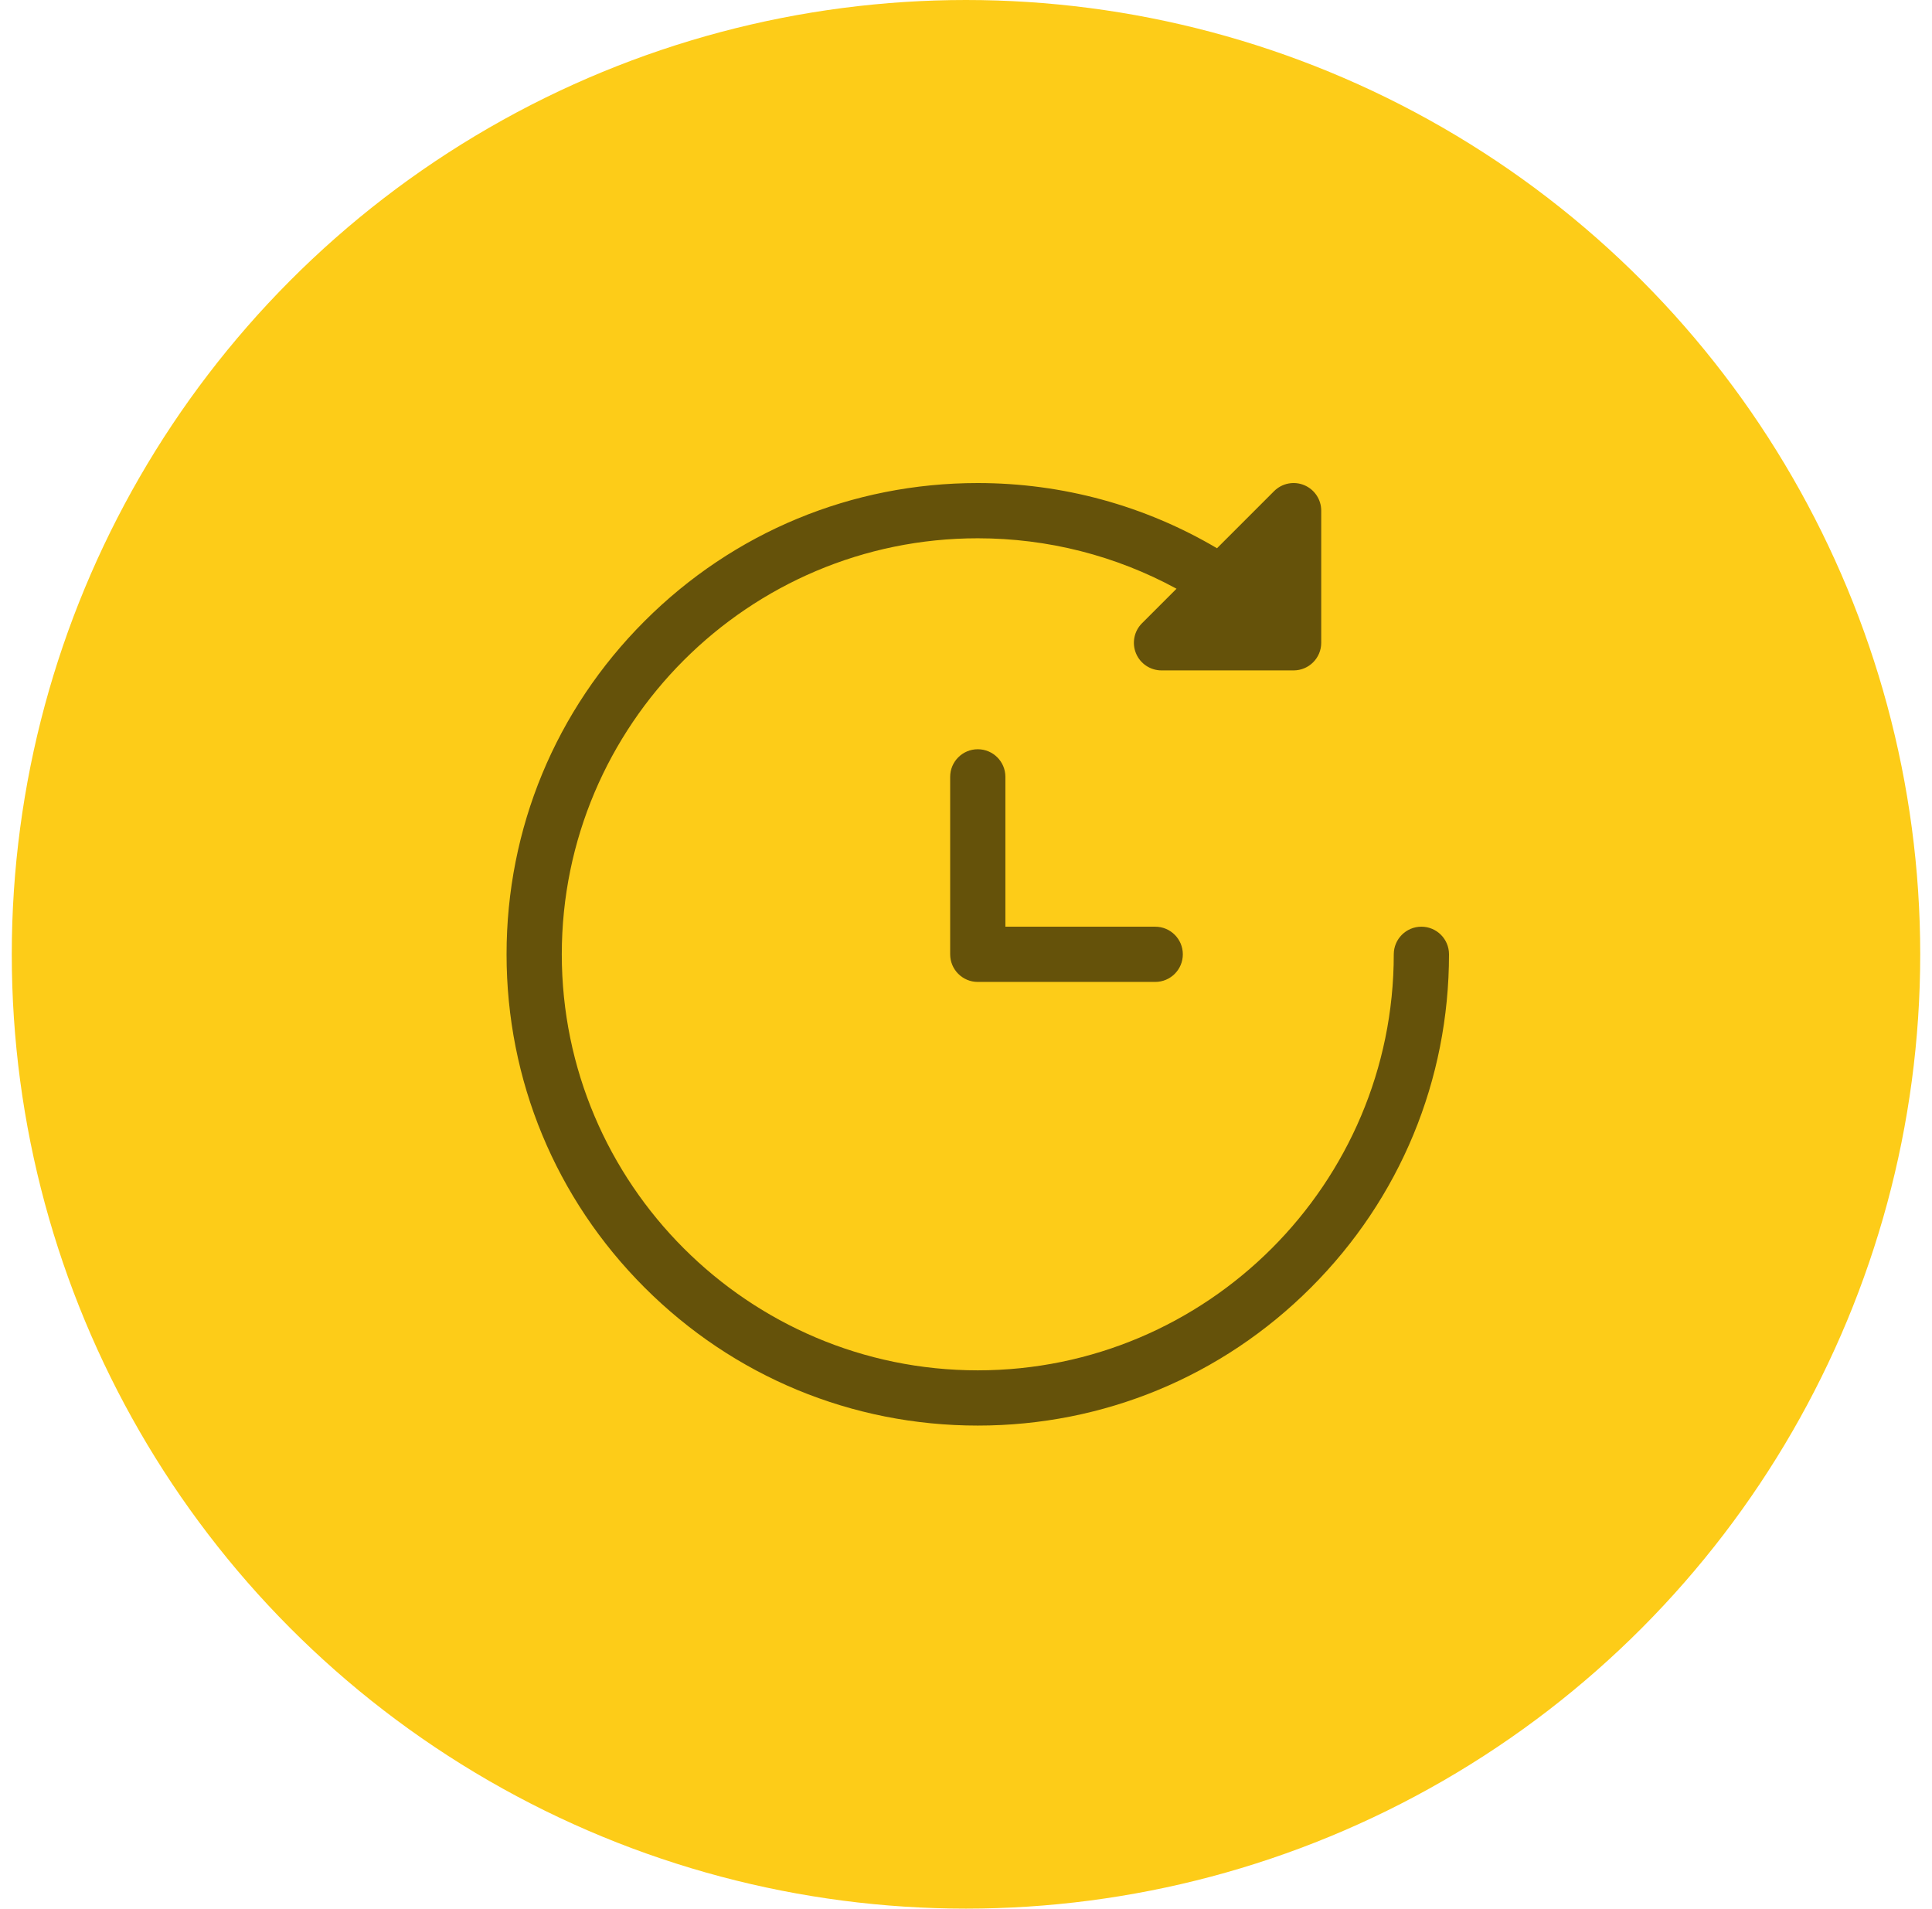
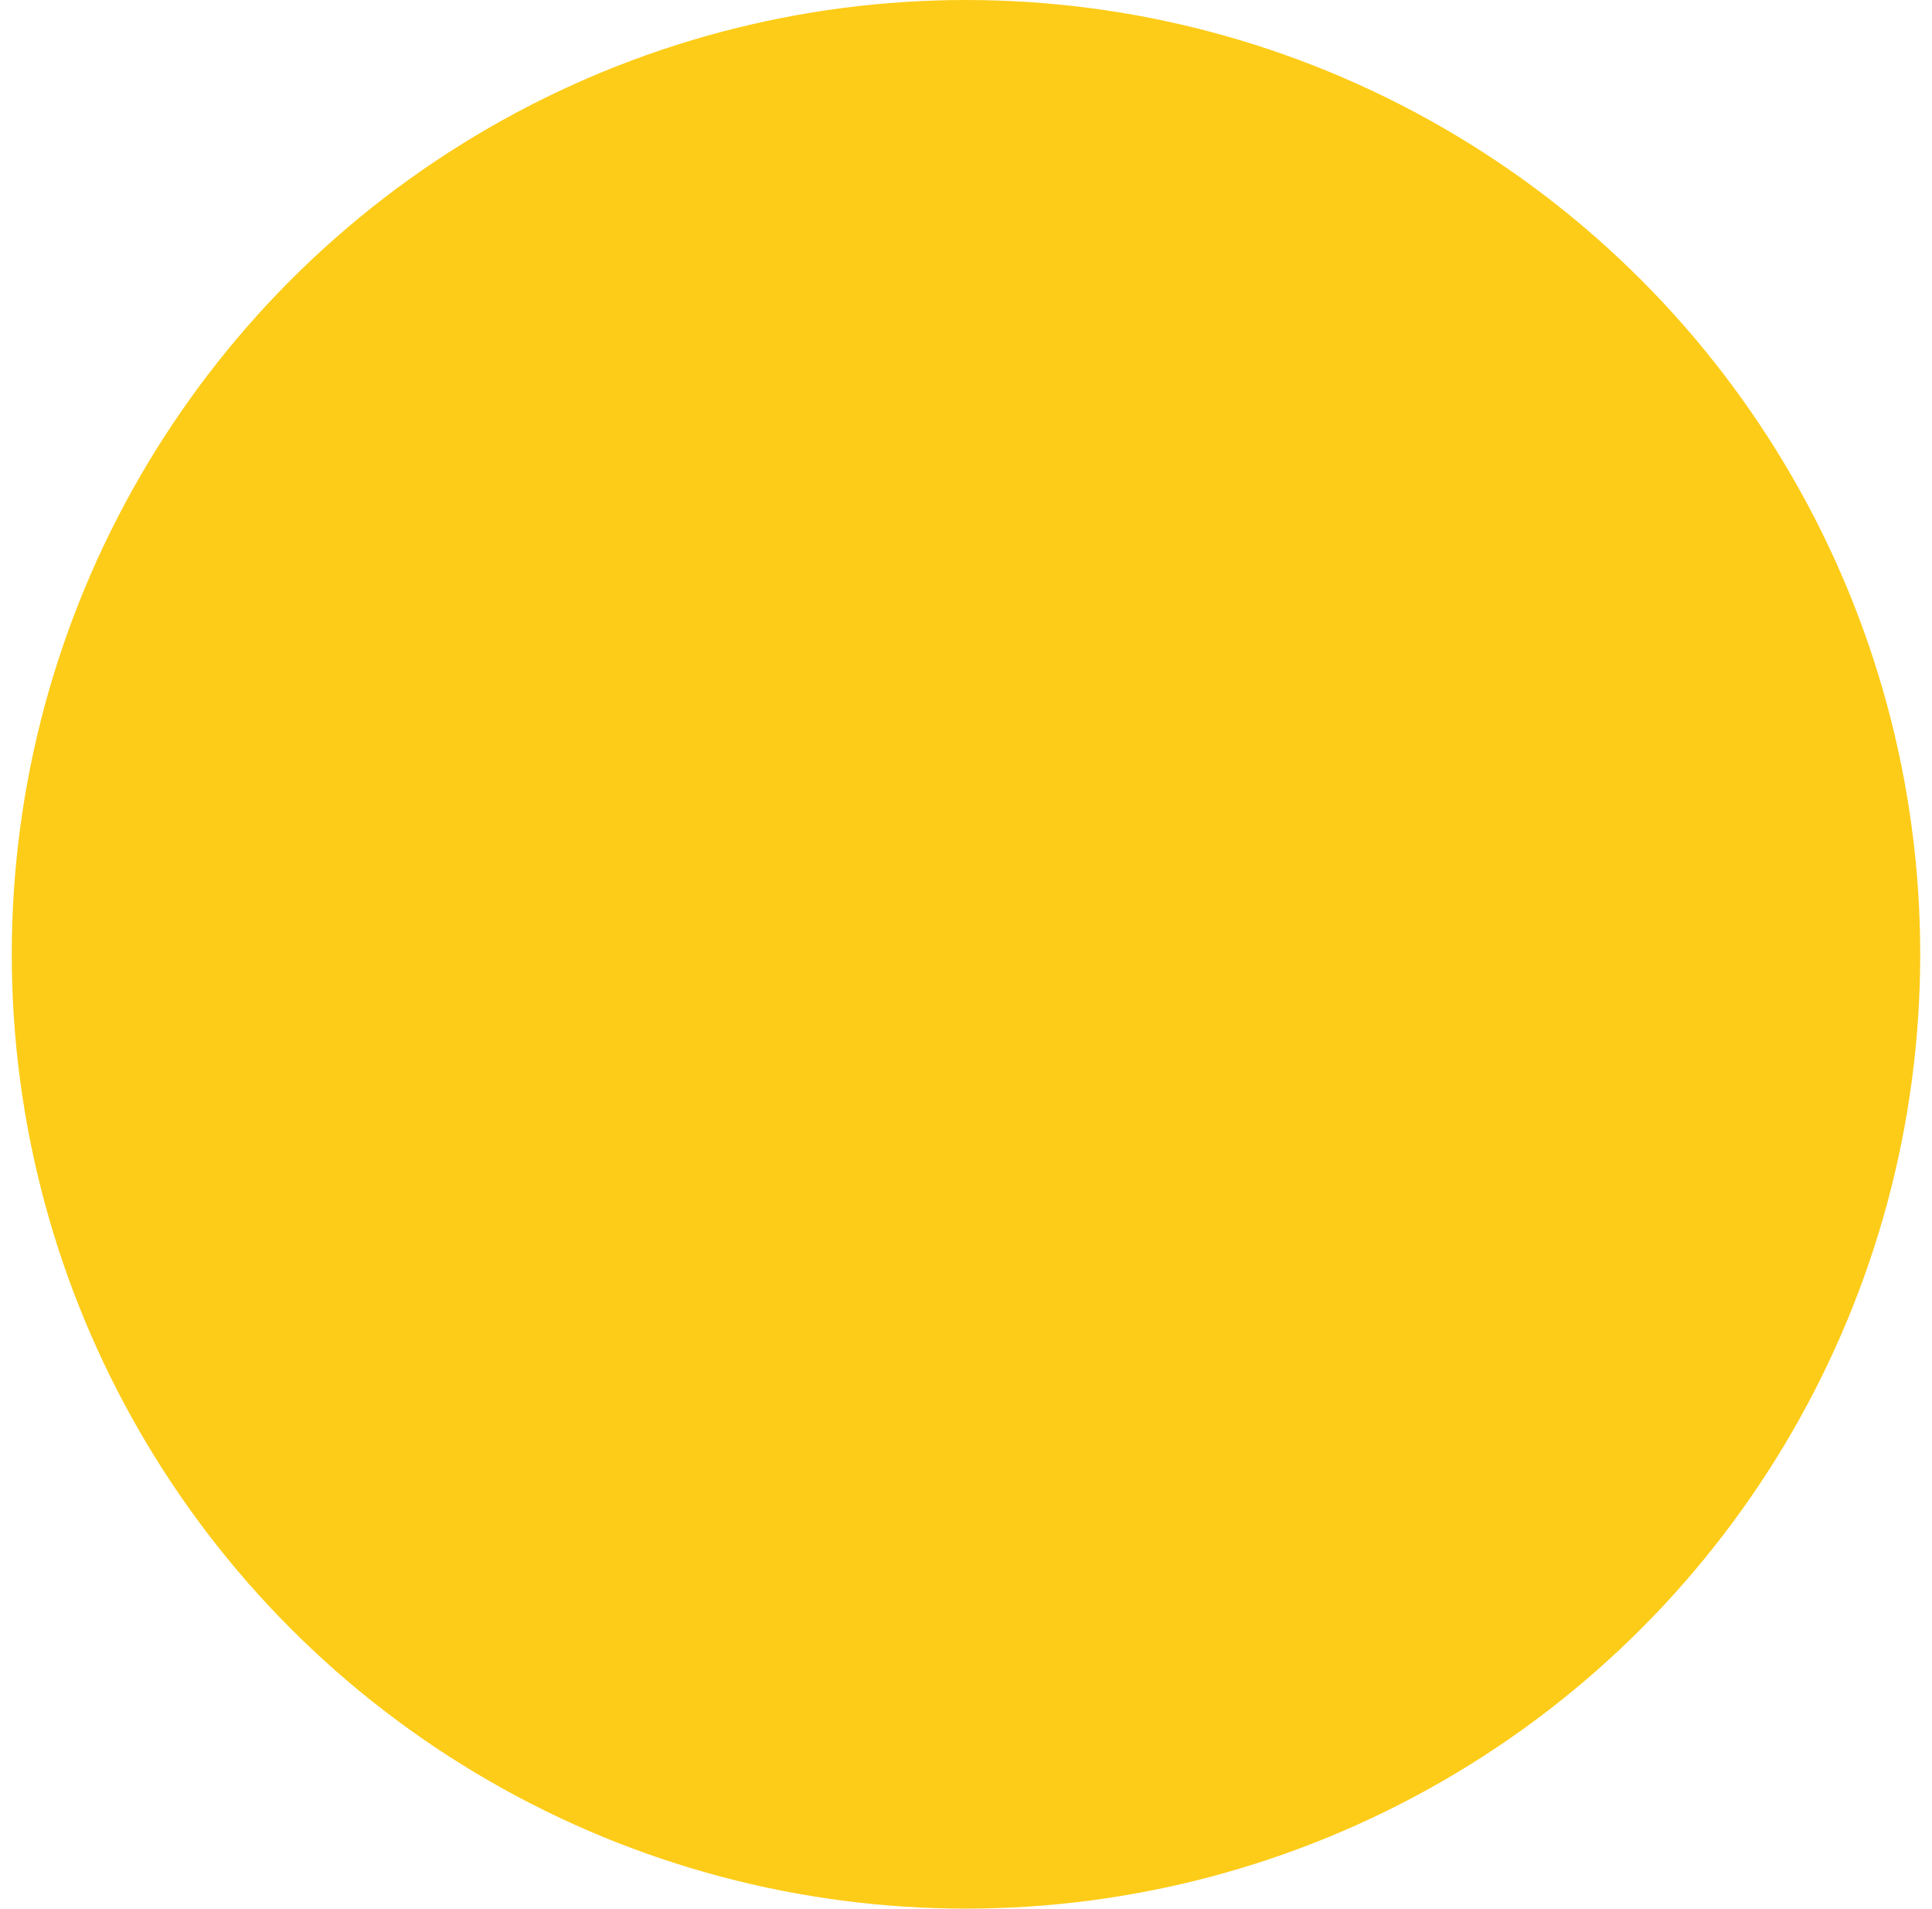
<svg xmlns="http://www.w3.org/2000/svg" width="82px" height="81px" viewBox="0 0 82 81">
  <title>Group 59</title>
  <desc>Created with Sketch.</desc>
  <g id="Page-1" stroke="none" stroke-width="1" fill="none" fill-rule="evenodd">
    <g id="Tilda_LC_v.2" transform="translate(-1052, -3677)">
      <g id="Group-59" transform="translate(1052.5, 3677)">
        <circle id="Oval" fill="#FDCC18" cx="40.5" cy="40.5" r="40.5" />
        <g id="Group-24" opacity="0.6" transform="translate(20.5, 20)" fill="#000000" fill-rule="nonzero">
          <g id="690466" transform="translate(0.5, 0.5)">
-             <path d="M38.828,18.828 C38.181,18.828 37.656,19.353 37.656,20 C37.656,29.736 29.736,37.656 20,37.656 C10.265,37.656 2.344,29.736 2.344,20 C2.344,10.264 10.265,2.344 20,2.344 C22.969,2.344 25.857,3.081 28.435,4.485 L26.969,5.951 C26.634,6.286 26.534,6.79 26.715,7.228 C26.897,7.666 27.324,7.951 27.798,7.951 L33.405,7.951 C34.053,7.951 34.577,7.426 34.577,6.779 L34.577,1.172 C34.577,0.698 34.292,0.271 33.854,0.089 C33.416,-0.092 32.912,0.008 32.577,0.343 L30.153,2.767 C27.084,0.954 23.594,4.81149462e-06 20,4.81149462e-06 C14.658,4.81149462e-06 9.635,2.081 5.858,5.858 C2.08,9.636 0,14.658 0,20 C0,25.342 2.08,30.365 5.858,34.142 C9.636,37.92 14.658,40 20,40 C25.342,40 30.365,37.92 34.142,34.142 C37.92,30.365 40,25.342 40,20 C40,19.353 39.476,18.828 38.828,18.828 Z" id="Path" />
-             <path d="M27.531,18.828 L21.172,18.828 L21.172,12.469 C21.172,11.822 20.647,11.297 20,11.297 C19.353,11.297 18.828,11.822 18.828,12.469 L18.828,20 C18.828,20.647 19.353,21.172 20,21.172 L27.531,21.172 C28.179,21.172 28.703,20.647 28.703,20 C28.703,19.353 28.179,18.828 27.531,18.828 Z" id="Path" />
-           </g>
+             </g>
        </g>
      </g>
    </g>
  </g>
</svg>